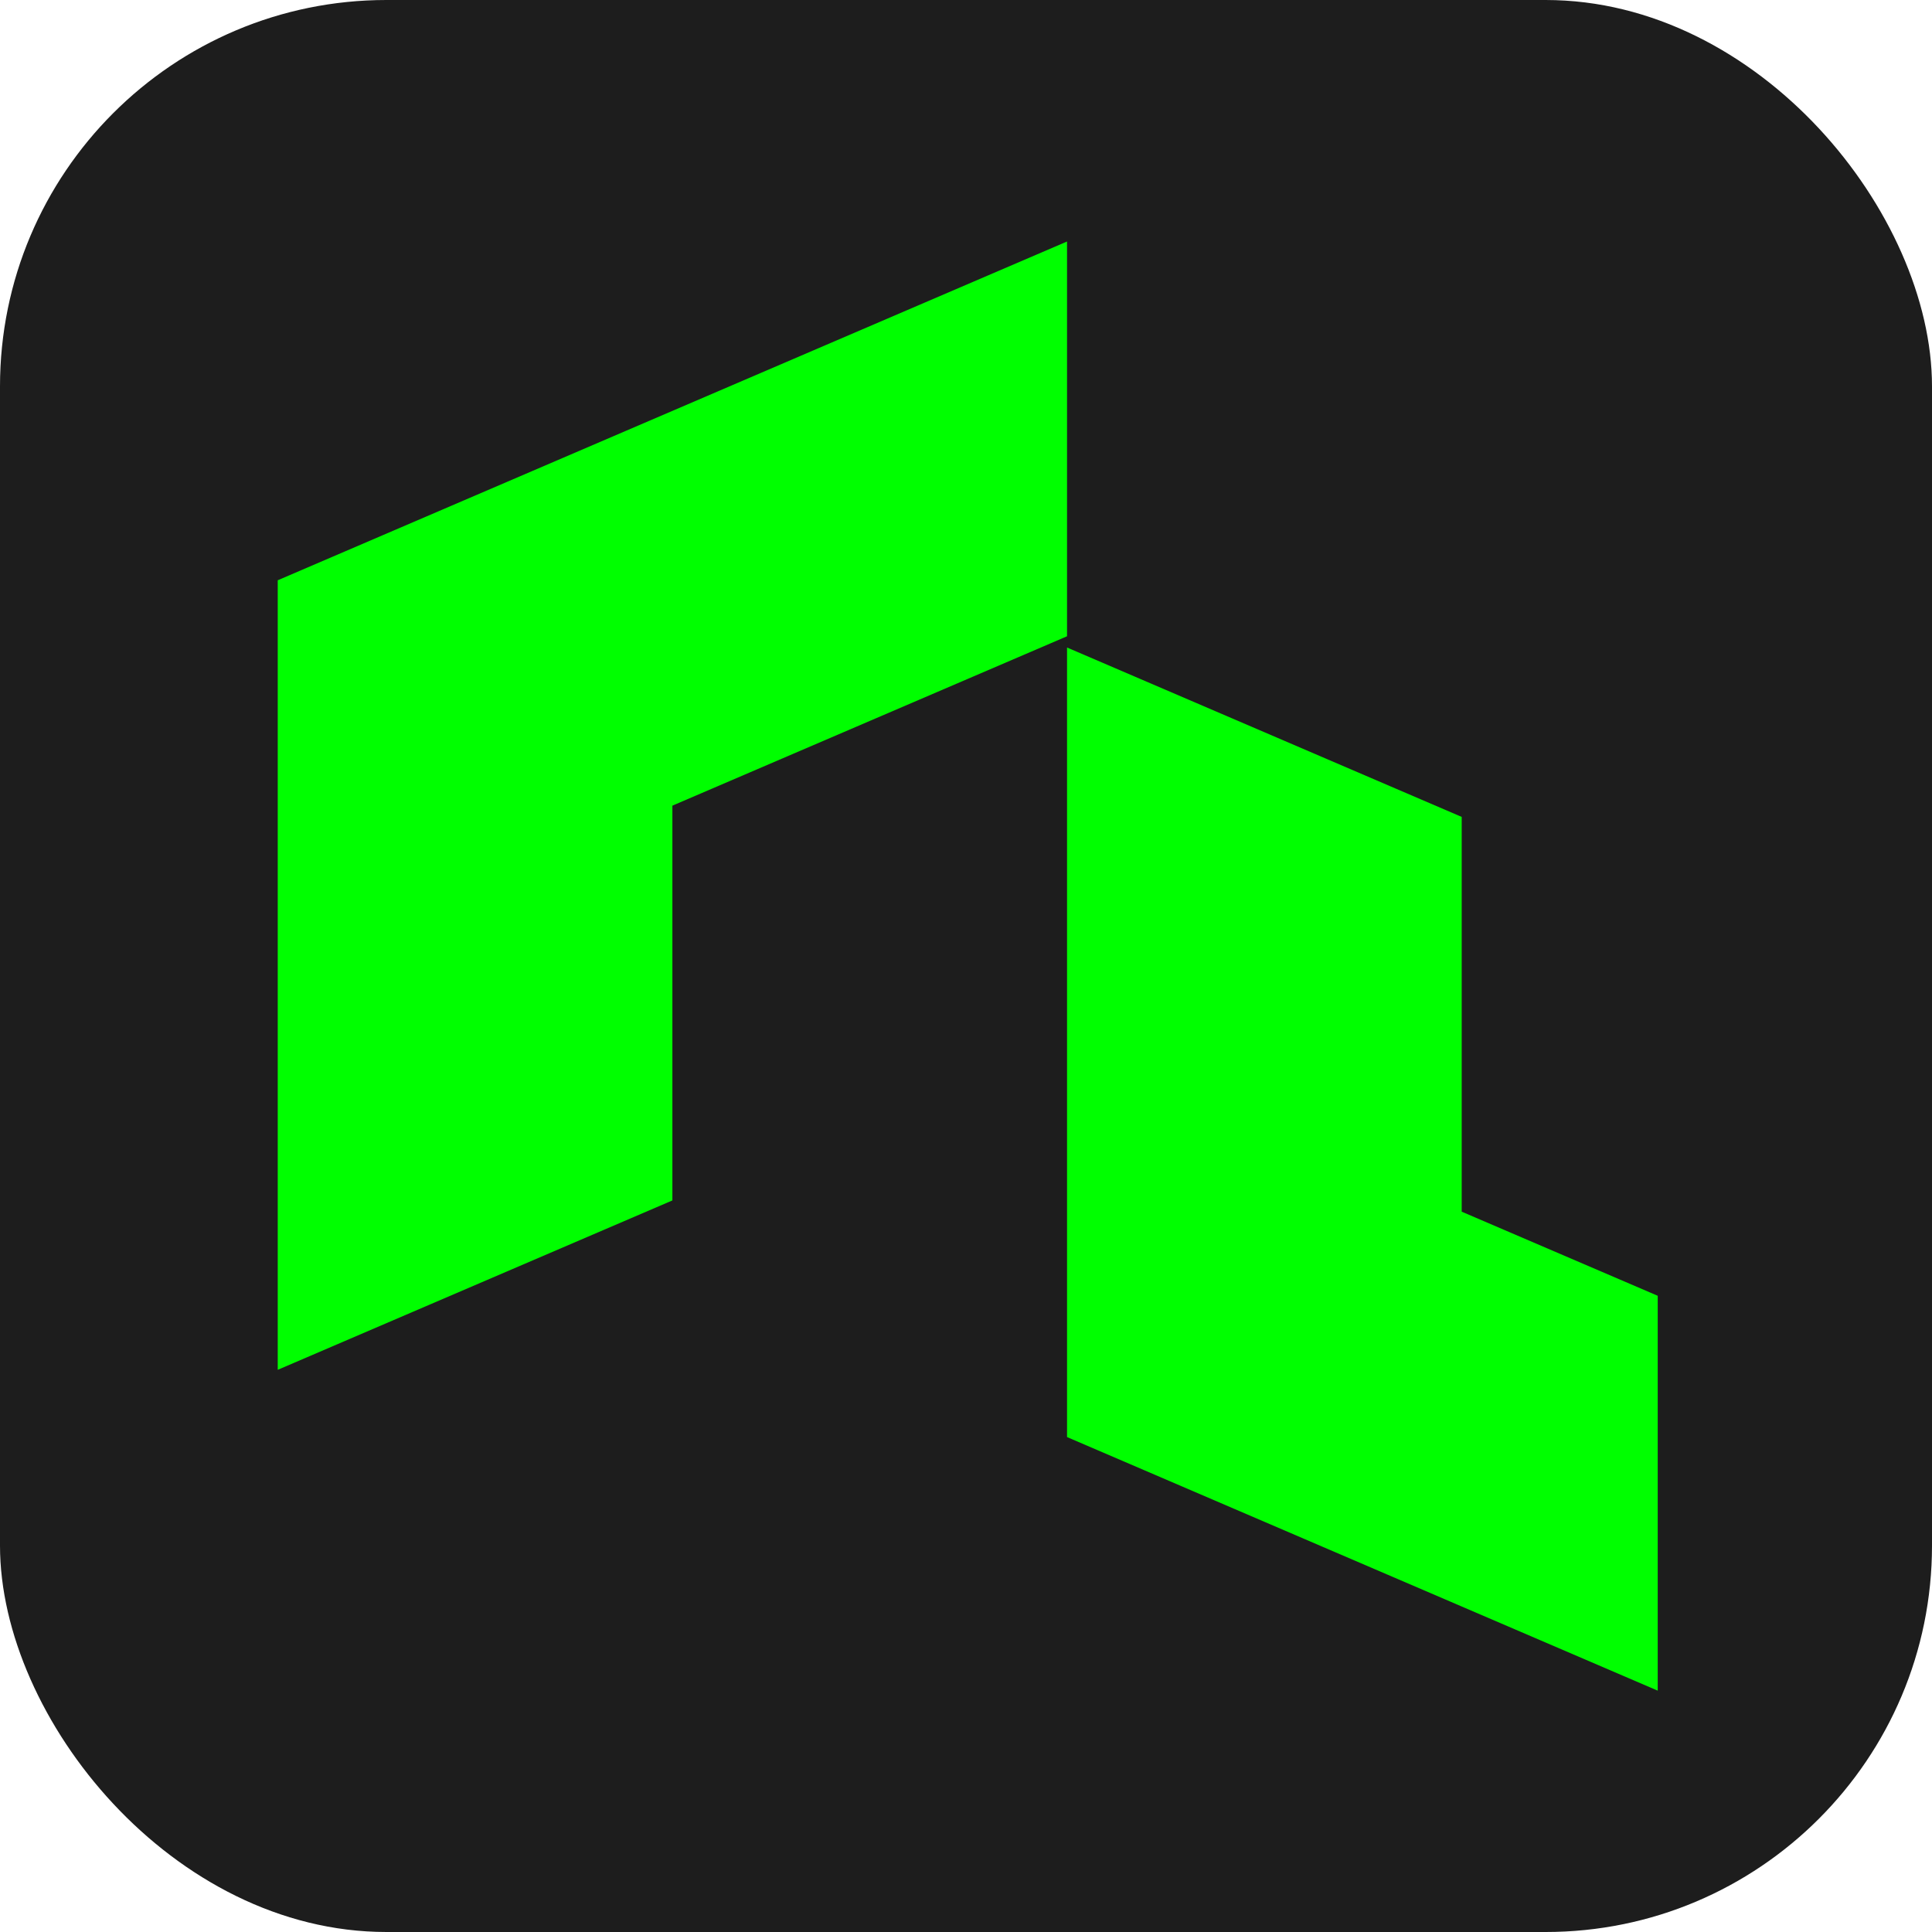
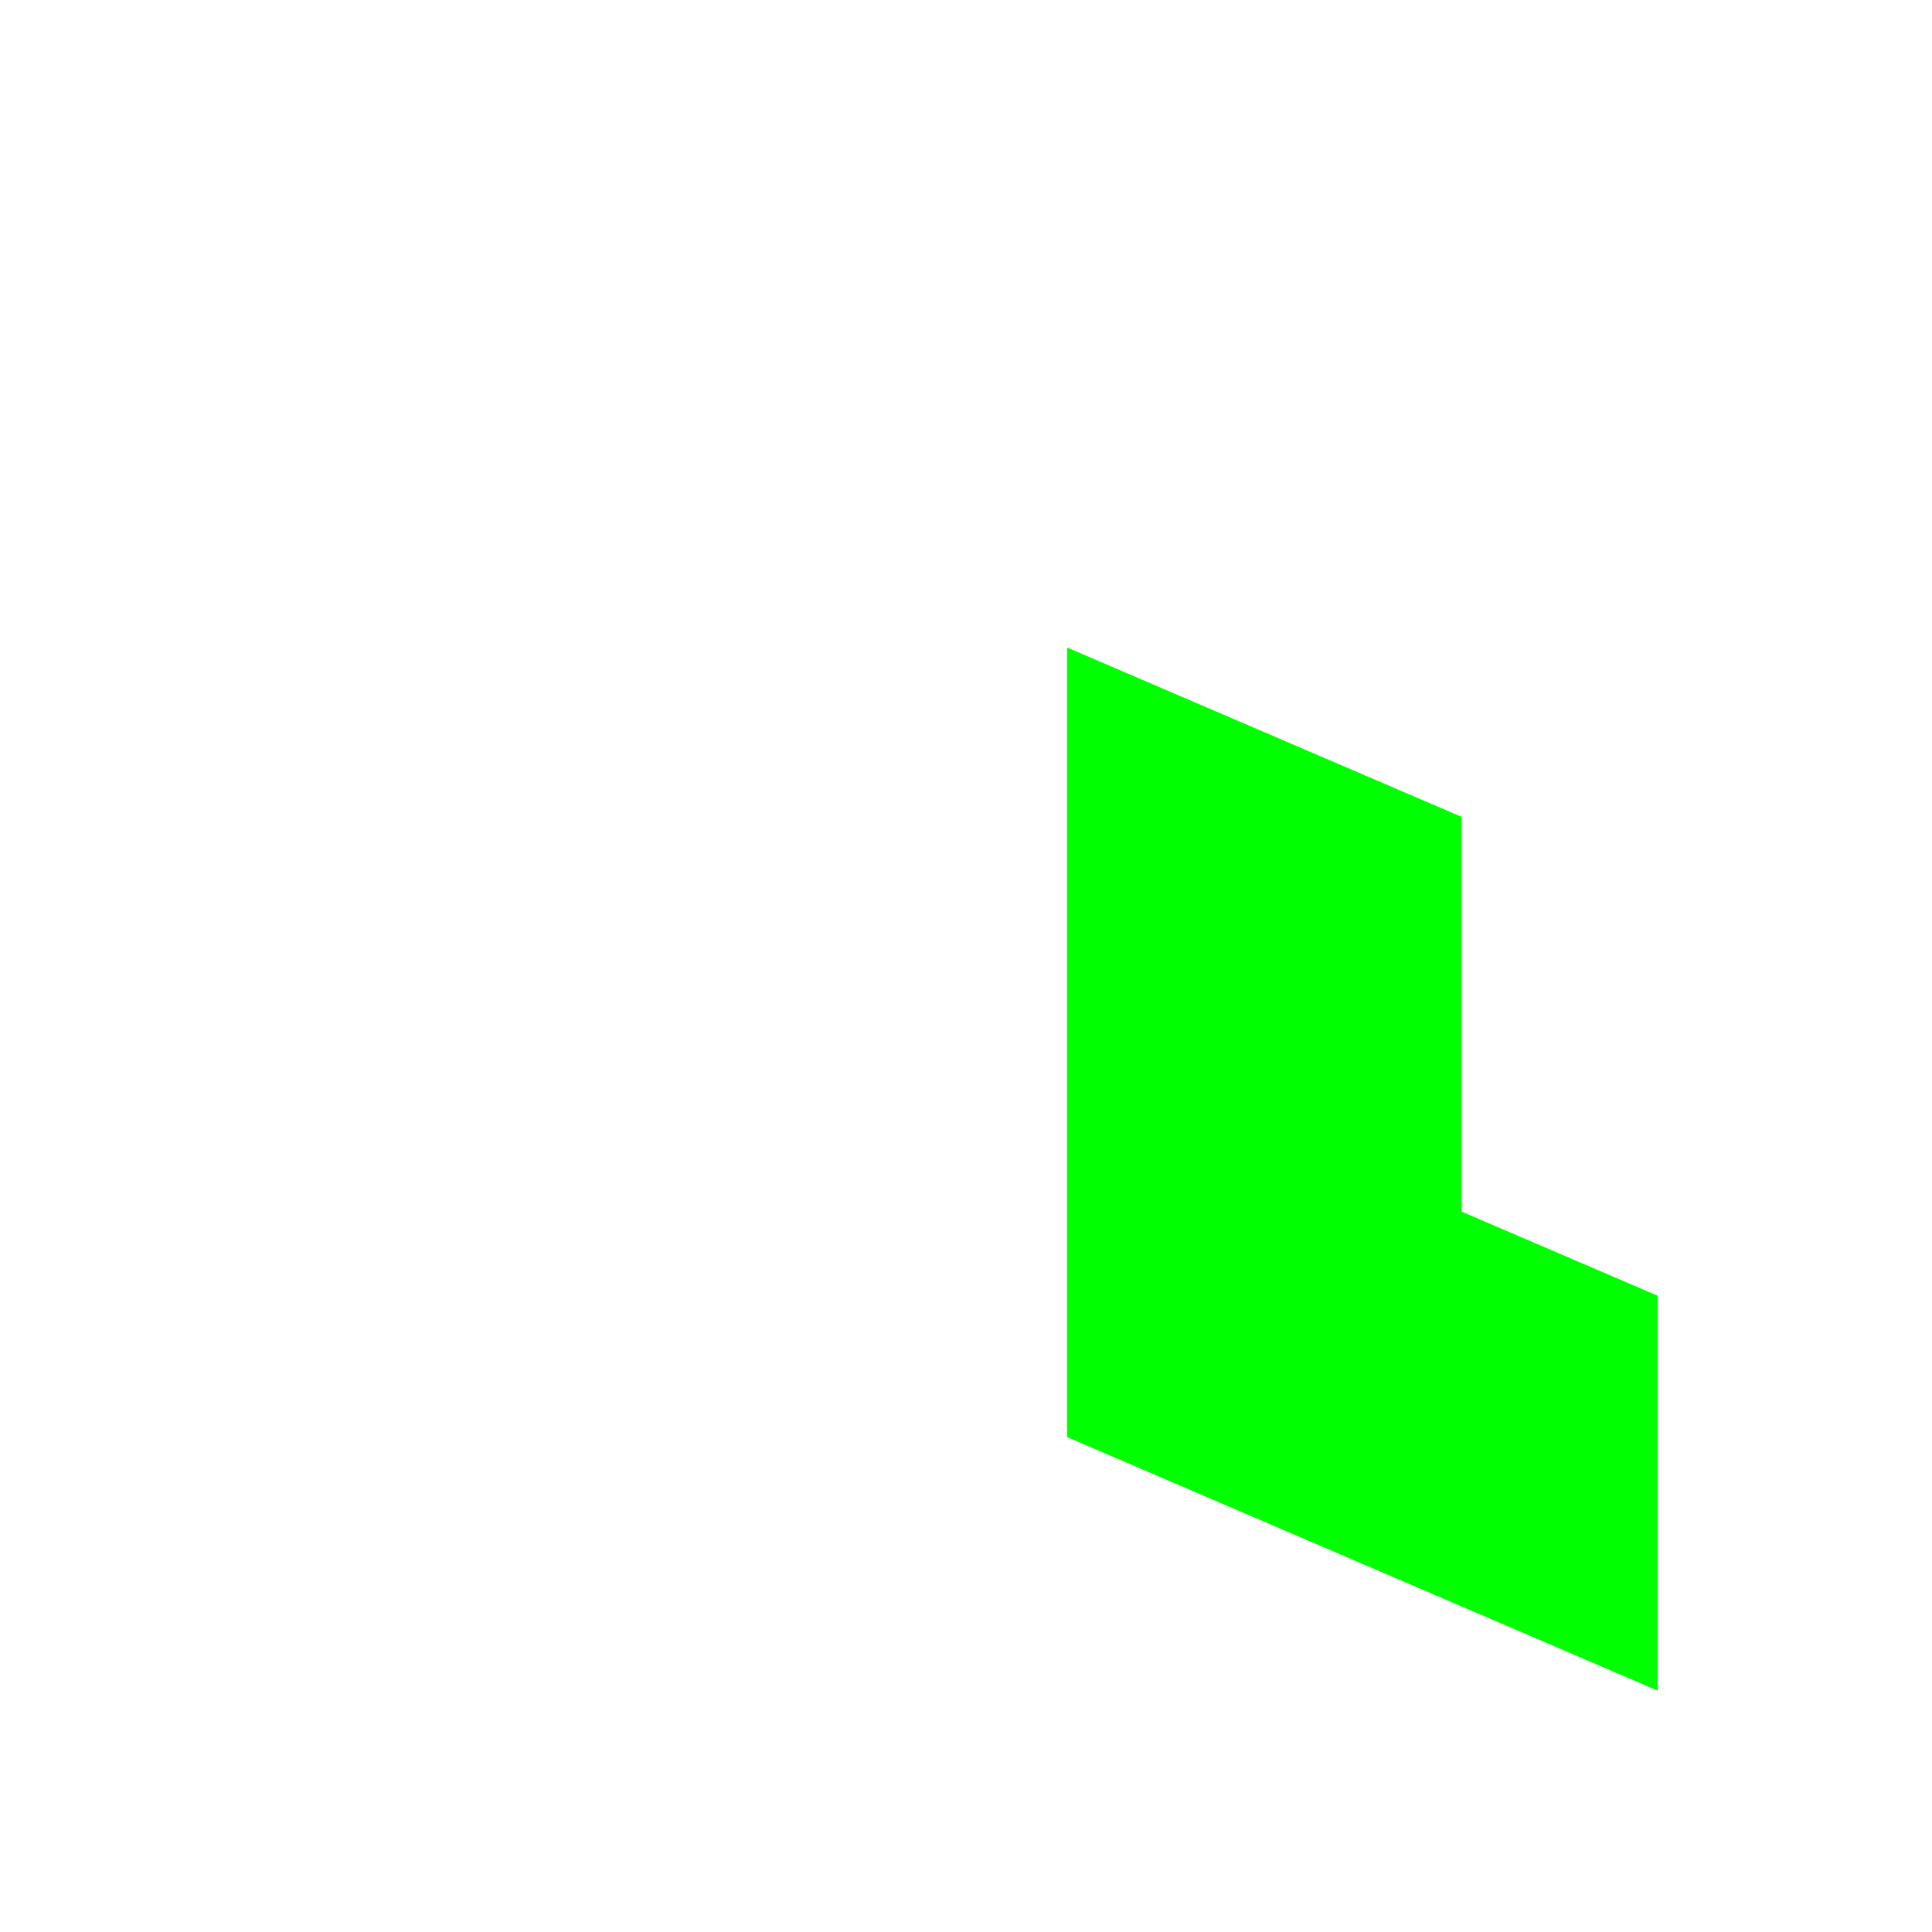
<svg xmlns="http://www.w3.org/2000/svg" width="160" height="160" viewBox="0 0 160 160" fill="none">
-   <rect width="160" height="160" rx="32" fill="#1D1D1D" />
  <g clip-path="url(#clip0_3120_1378)">
    <path d="M121.052 100.346V67.653L88.368 53.625V119.012L137.286 140.013V107.311L121.052 100.346Z" fill="#00FF00" />
-     <path d="M55.684 66.721V99.415L23 113.443V48.056L88.368 20V52.693L55.684 66.721Z" fill="#00FF00" />
  </g>
  <defs>
    <clipPath id="clip0_3120_1378">
      <rect width="120" height="120" fill="white" transform="translate(20 20)" />
    </clipPath>
  </defs>
</svg>